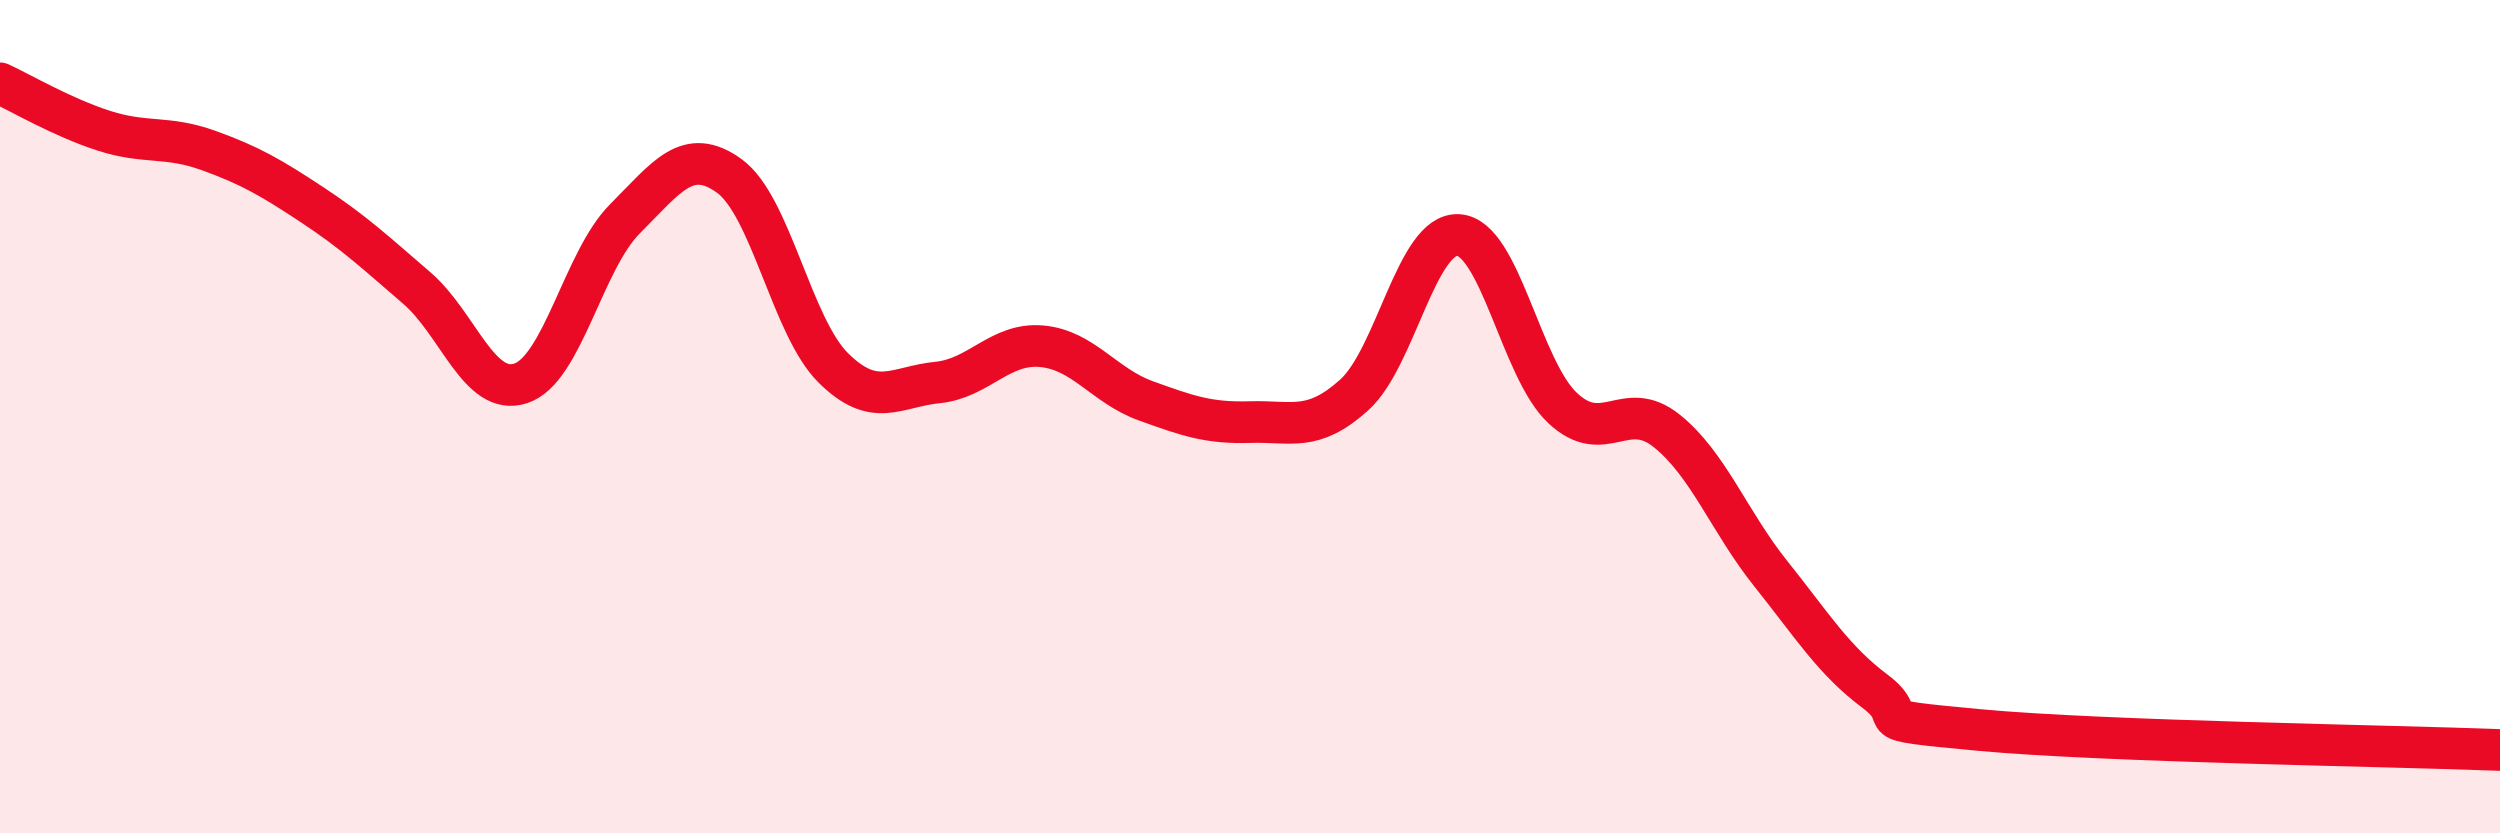
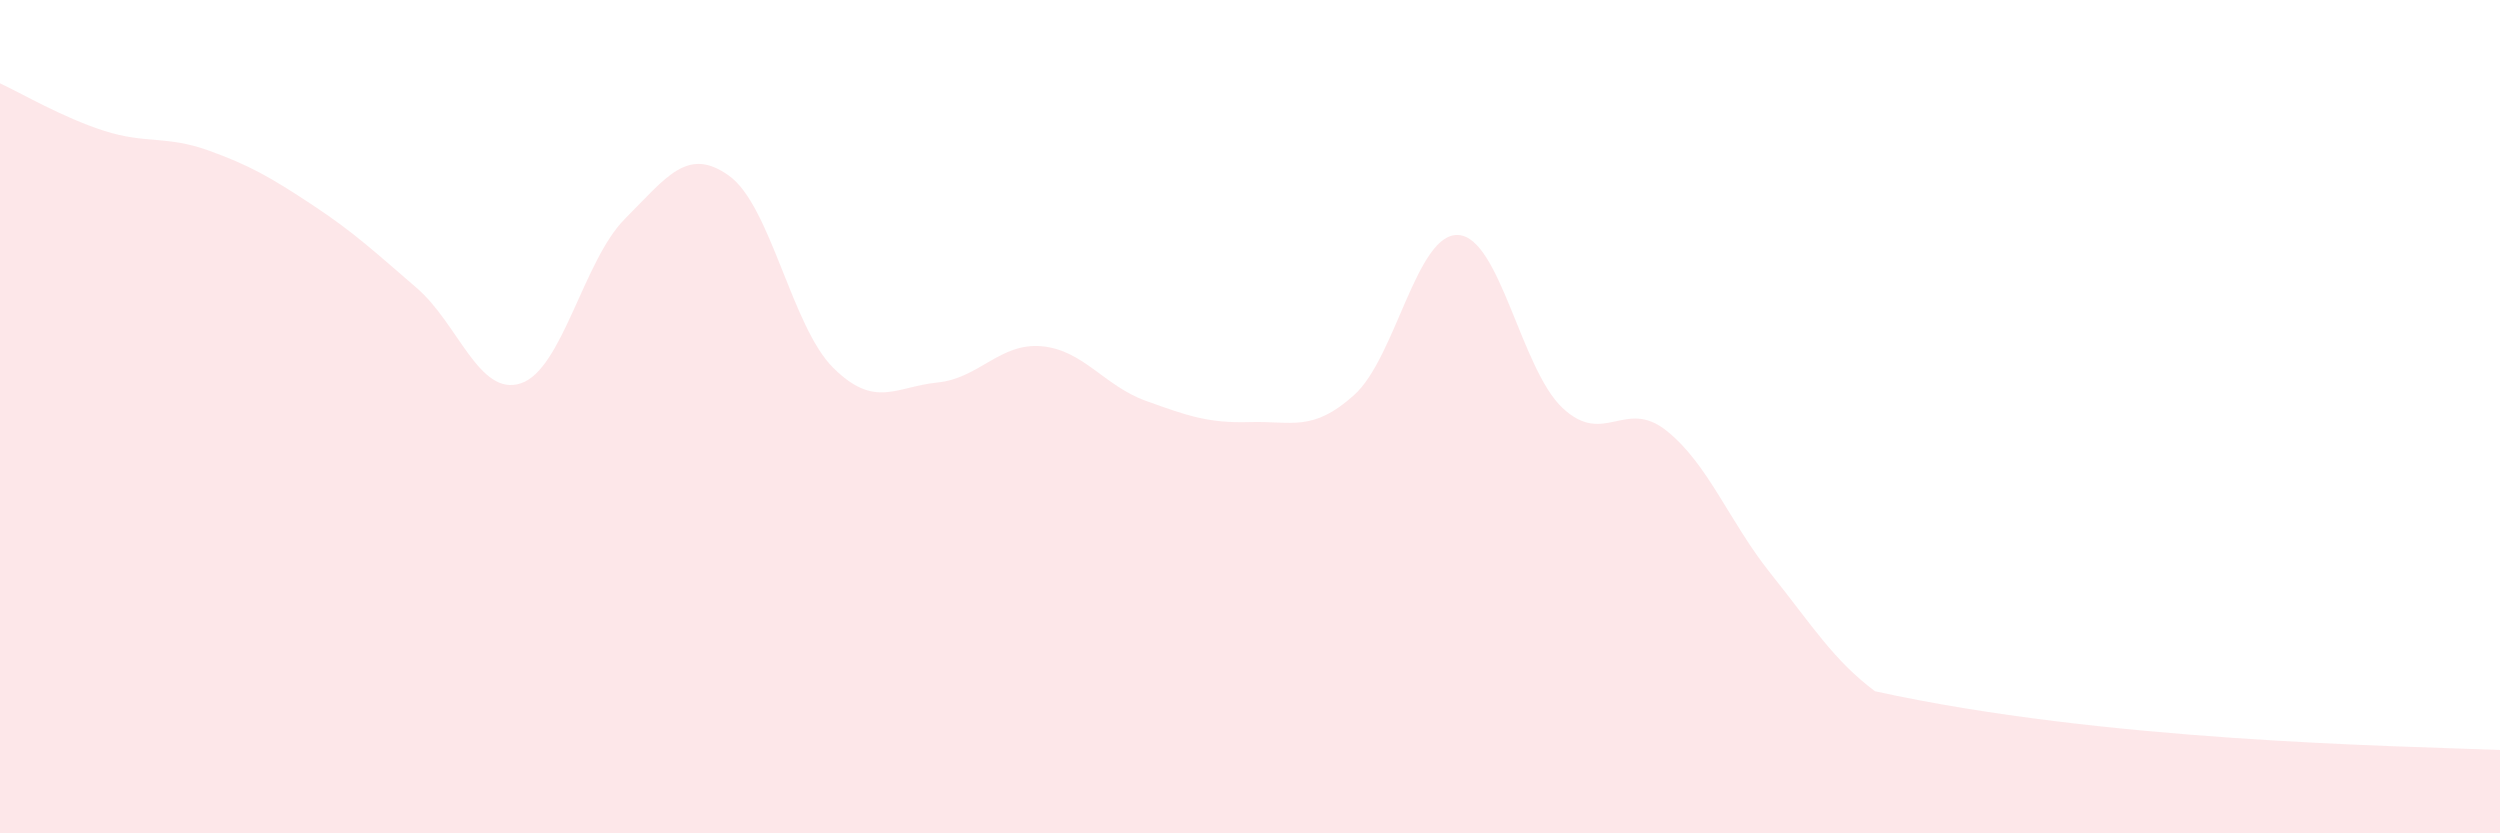
<svg xmlns="http://www.w3.org/2000/svg" width="60" height="20" viewBox="0 0 60 20">
-   <path d="M 0,2 C 0.5,2.23 1.5,2.82 2.5,3.14 C 3.5,3.46 4,3.25 5,3.61 C 6,3.97 6.5,4.26 7.5,4.92 C 8.5,5.58 9,6.05 10,6.91 C 11,7.77 11.5,9.53 12.5,9.2 C 13.5,8.87 14,6.25 15,5.25 C 16,4.25 16.5,3.5 17.5,4.22 C 18.5,4.94 19,7.84 20,8.83 C 21,9.82 21.5,9.28 22.5,9.18 C 23.5,9.08 24,8.22 25,8.31 C 26,8.4 26.5,9.26 27.5,9.62 C 28.5,9.98 29,10.16 30,10.13 C 31,10.1 31.5,10.38 32.5,9.48 C 33.5,8.58 34,5.58 35,5.64 C 36,5.7 36.5,8.85 37.5,9.79 C 38.5,10.73 39,9.54 40,10.34 C 41,11.14 41.5,12.52 42.5,13.77 C 43.5,15.02 44,15.84 45,16.59 C 46,17.34 44.5,17.24 47.5,17.52 C 50.5,17.8 57.5,17.9 60,18L60 20L0 20Z" fill="#EB0A25" opacity="0.1" stroke-linecap="round" stroke-linejoin="round" />
-   <path d="M 0,2 C 0.5,2.23 1.5,2.82 2.5,3.14 C 3.5,3.46 4,3.25 5,3.61 C 6,3.97 6.5,4.26 7.5,4.92 C 8.5,5.58 9,6.05 10,6.91 C 11,7.77 11.5,9.53 12.5,9.2 C 13.5,8.87 14,6.25 15,5.25 C 16,4.25 16.5,3.5 17.5,4.22 C 18.5,4.94 19,7.84 20,8.83 C 21,9.82 21.5,9.28 22.5,9.18 C 23.5,9.08 24,8.22 25,8.31 C 26,8.4 26.5,9.26 27.5,9.62 C 28.5,9.98 29,10.16 30,10.13 C 31,10.1 31.5,10.38 32.5,9.48 C 33.5,8.58 34,5.58 35,5.64 C 36,5.7 36.5,8.85 37.5,9.79 C 38.5,10.73 39,9.54 40,10.34 C 41,11.14 41.5,12.52 42.5,13.77 C 43.5,15.02 44,15.84 45,16.59 C 46,17.34 44.5,17.24 47.5,17.52 C 50.5,17.8 57.5,17.9 60,18" stroke="#EB0A25" stroke-width="1" fill="none" stroke-linecap="round" stroke-linejoin="round" />
+   <path d="M 0,2 C 0.5,2.23 1.5,2.82 2.5,3.14 C 3.5,3.46 4,3.25 5,3.61 C 6,3.97 6.5,4.26 7.5,4.92 C 8.5,5.58 9,6.05 10,6.91 C 11,7.77 11.5,9.53 12.5,9.2 C 13.5,8.87 14,6.25 15,5.25 C 16,4.25 16.5,3.5 17.5,4.22 C 18.5,4.94 19,7.84 20,8.83 C 21,9.82 21.5,9.28 22.5,9.18 C 23.5,9.08 24,8.22 25,8.31 C 26,8.4 26.5,9.26 27.5,9.62 C 28.5,9.98 29,10.16 30,10.13 C 31,10.1 31.5,10.38 32.5,9.48 C 33.5,8.58 34,5.58 35,5.64 C 36,5.7 36.5,8.85 37.5,9.79 C 38.5,10.73 39,9.54 40,10.34 C 41,11.14 41.5,12.52 42.5,13.77 C 43.5,15.02 44,15.84 45,16.59 C 50.5,17.8 57.5,17.9 60,18L60 20L0 20Z" fill="#EB0A25" opacity="0.1" stroke-linecap="round" stroke-linejoin="round" />
</svg>